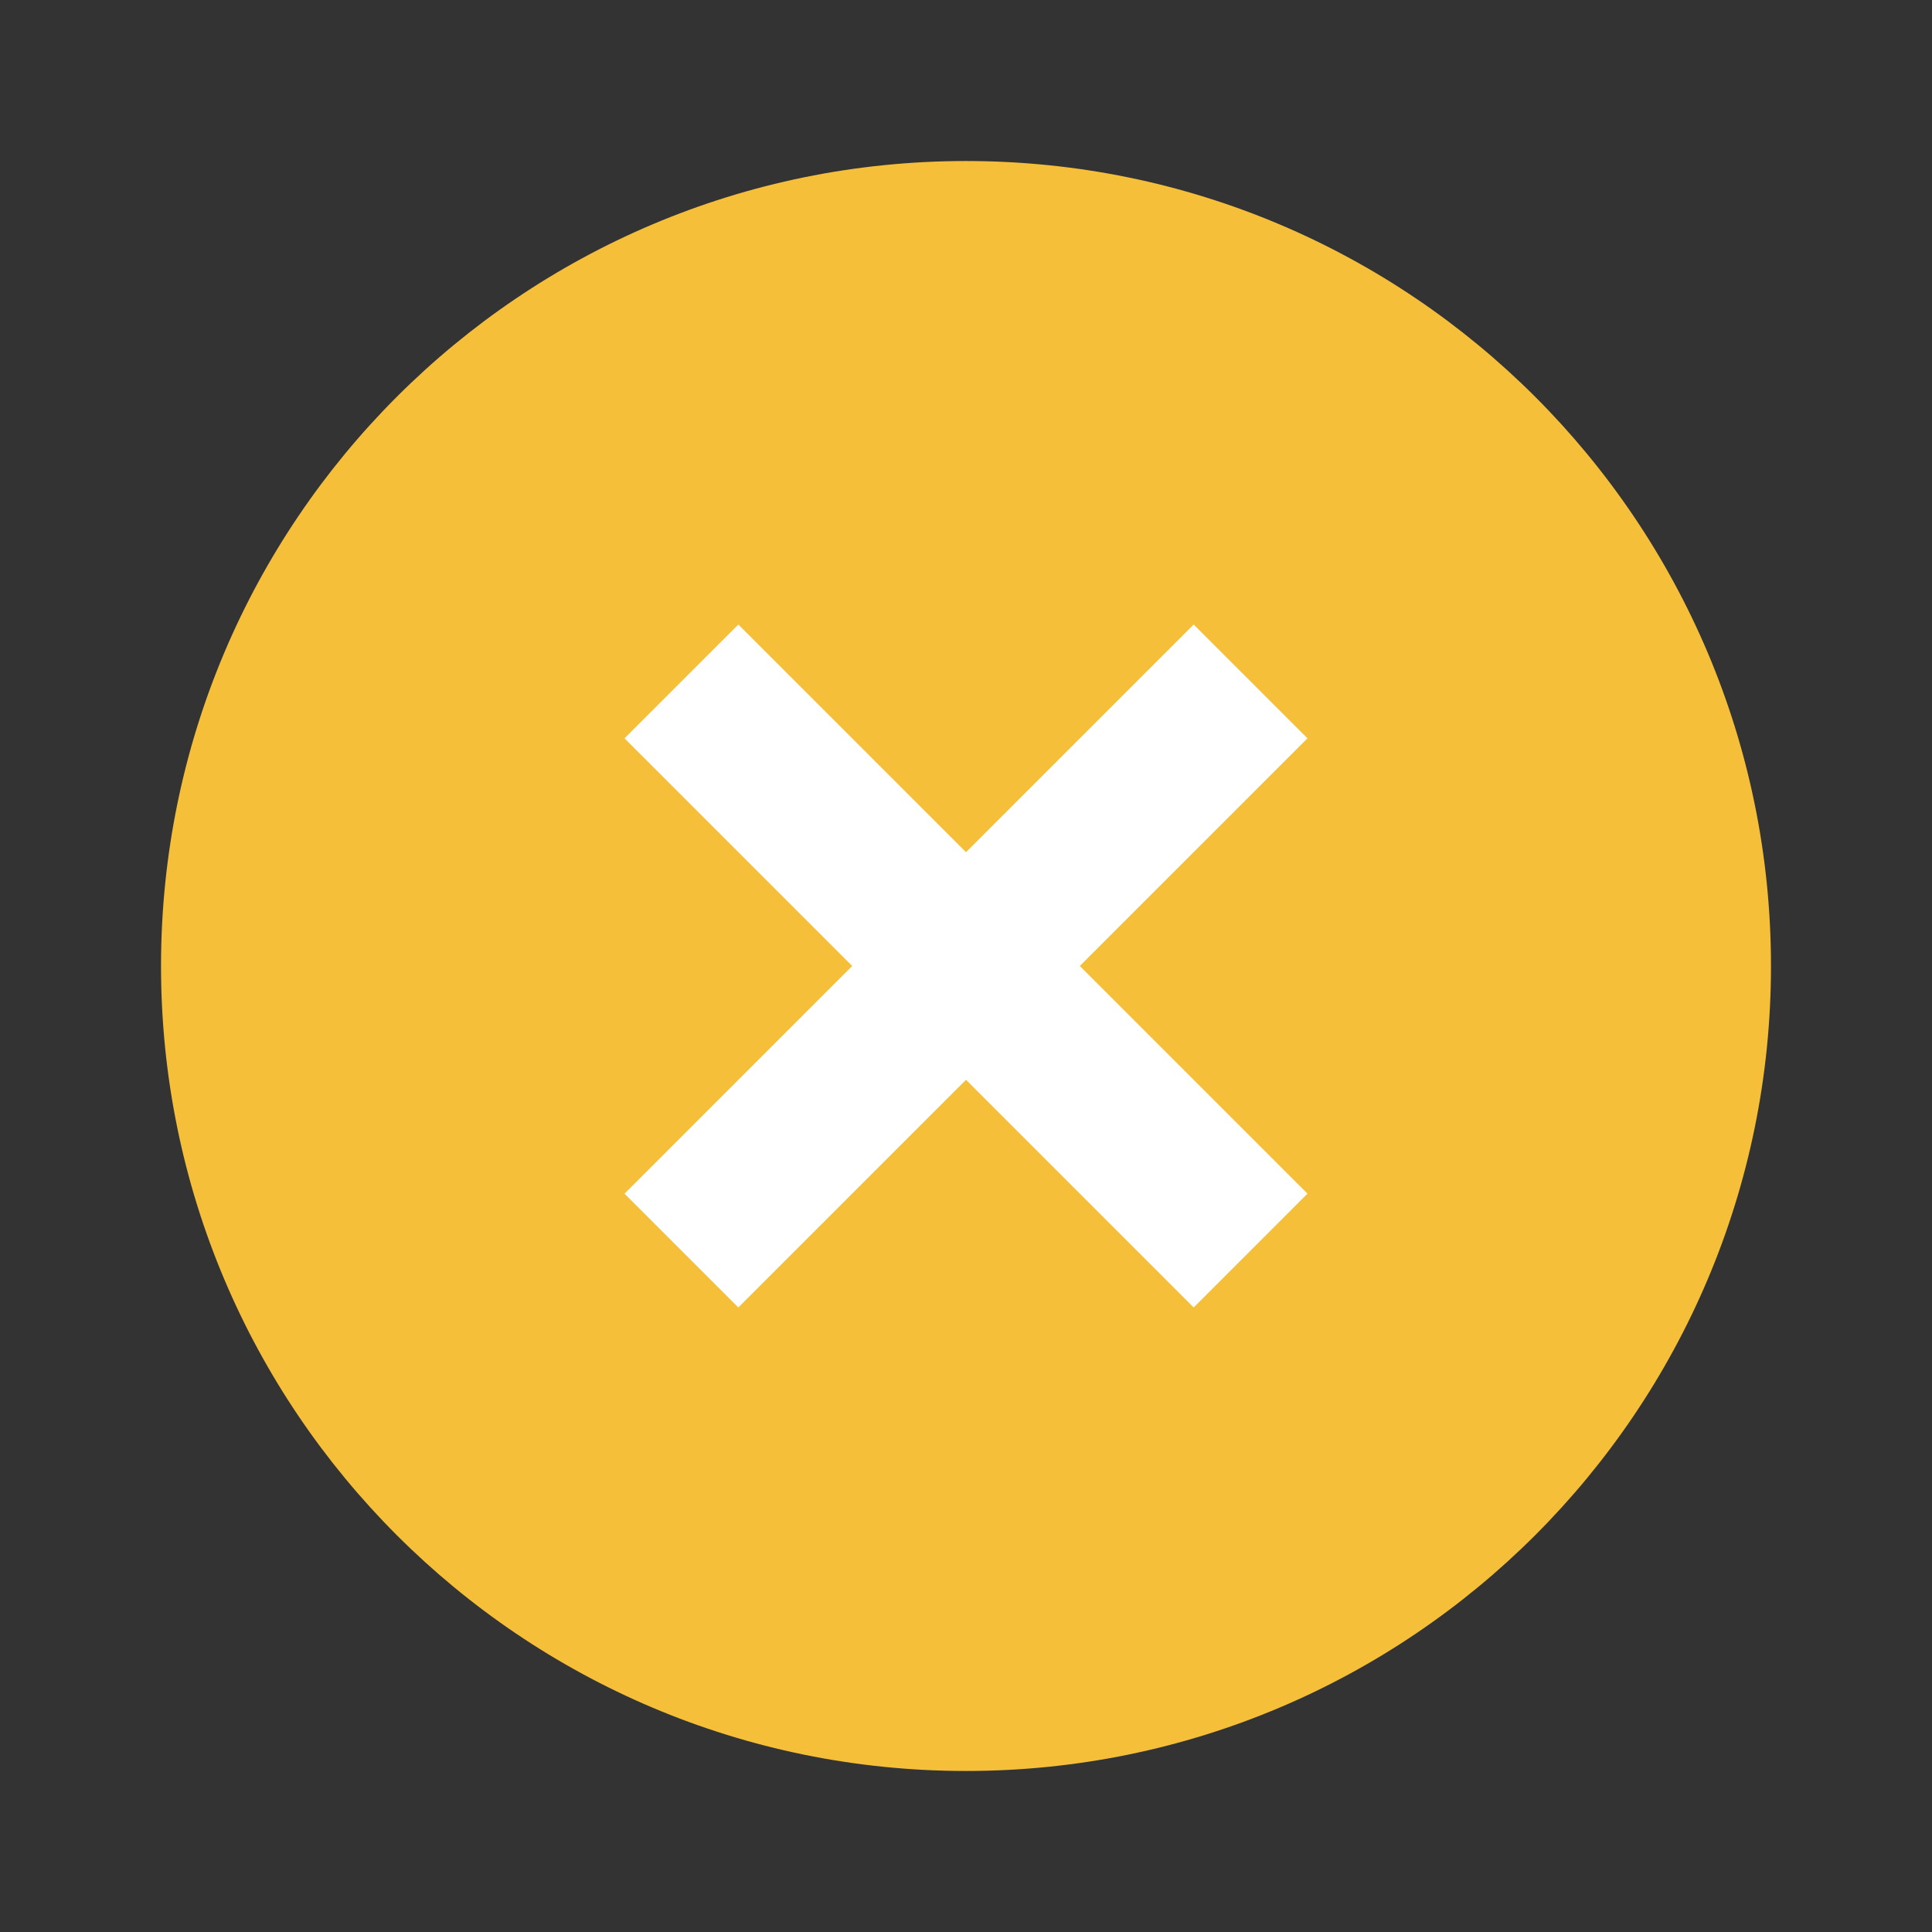
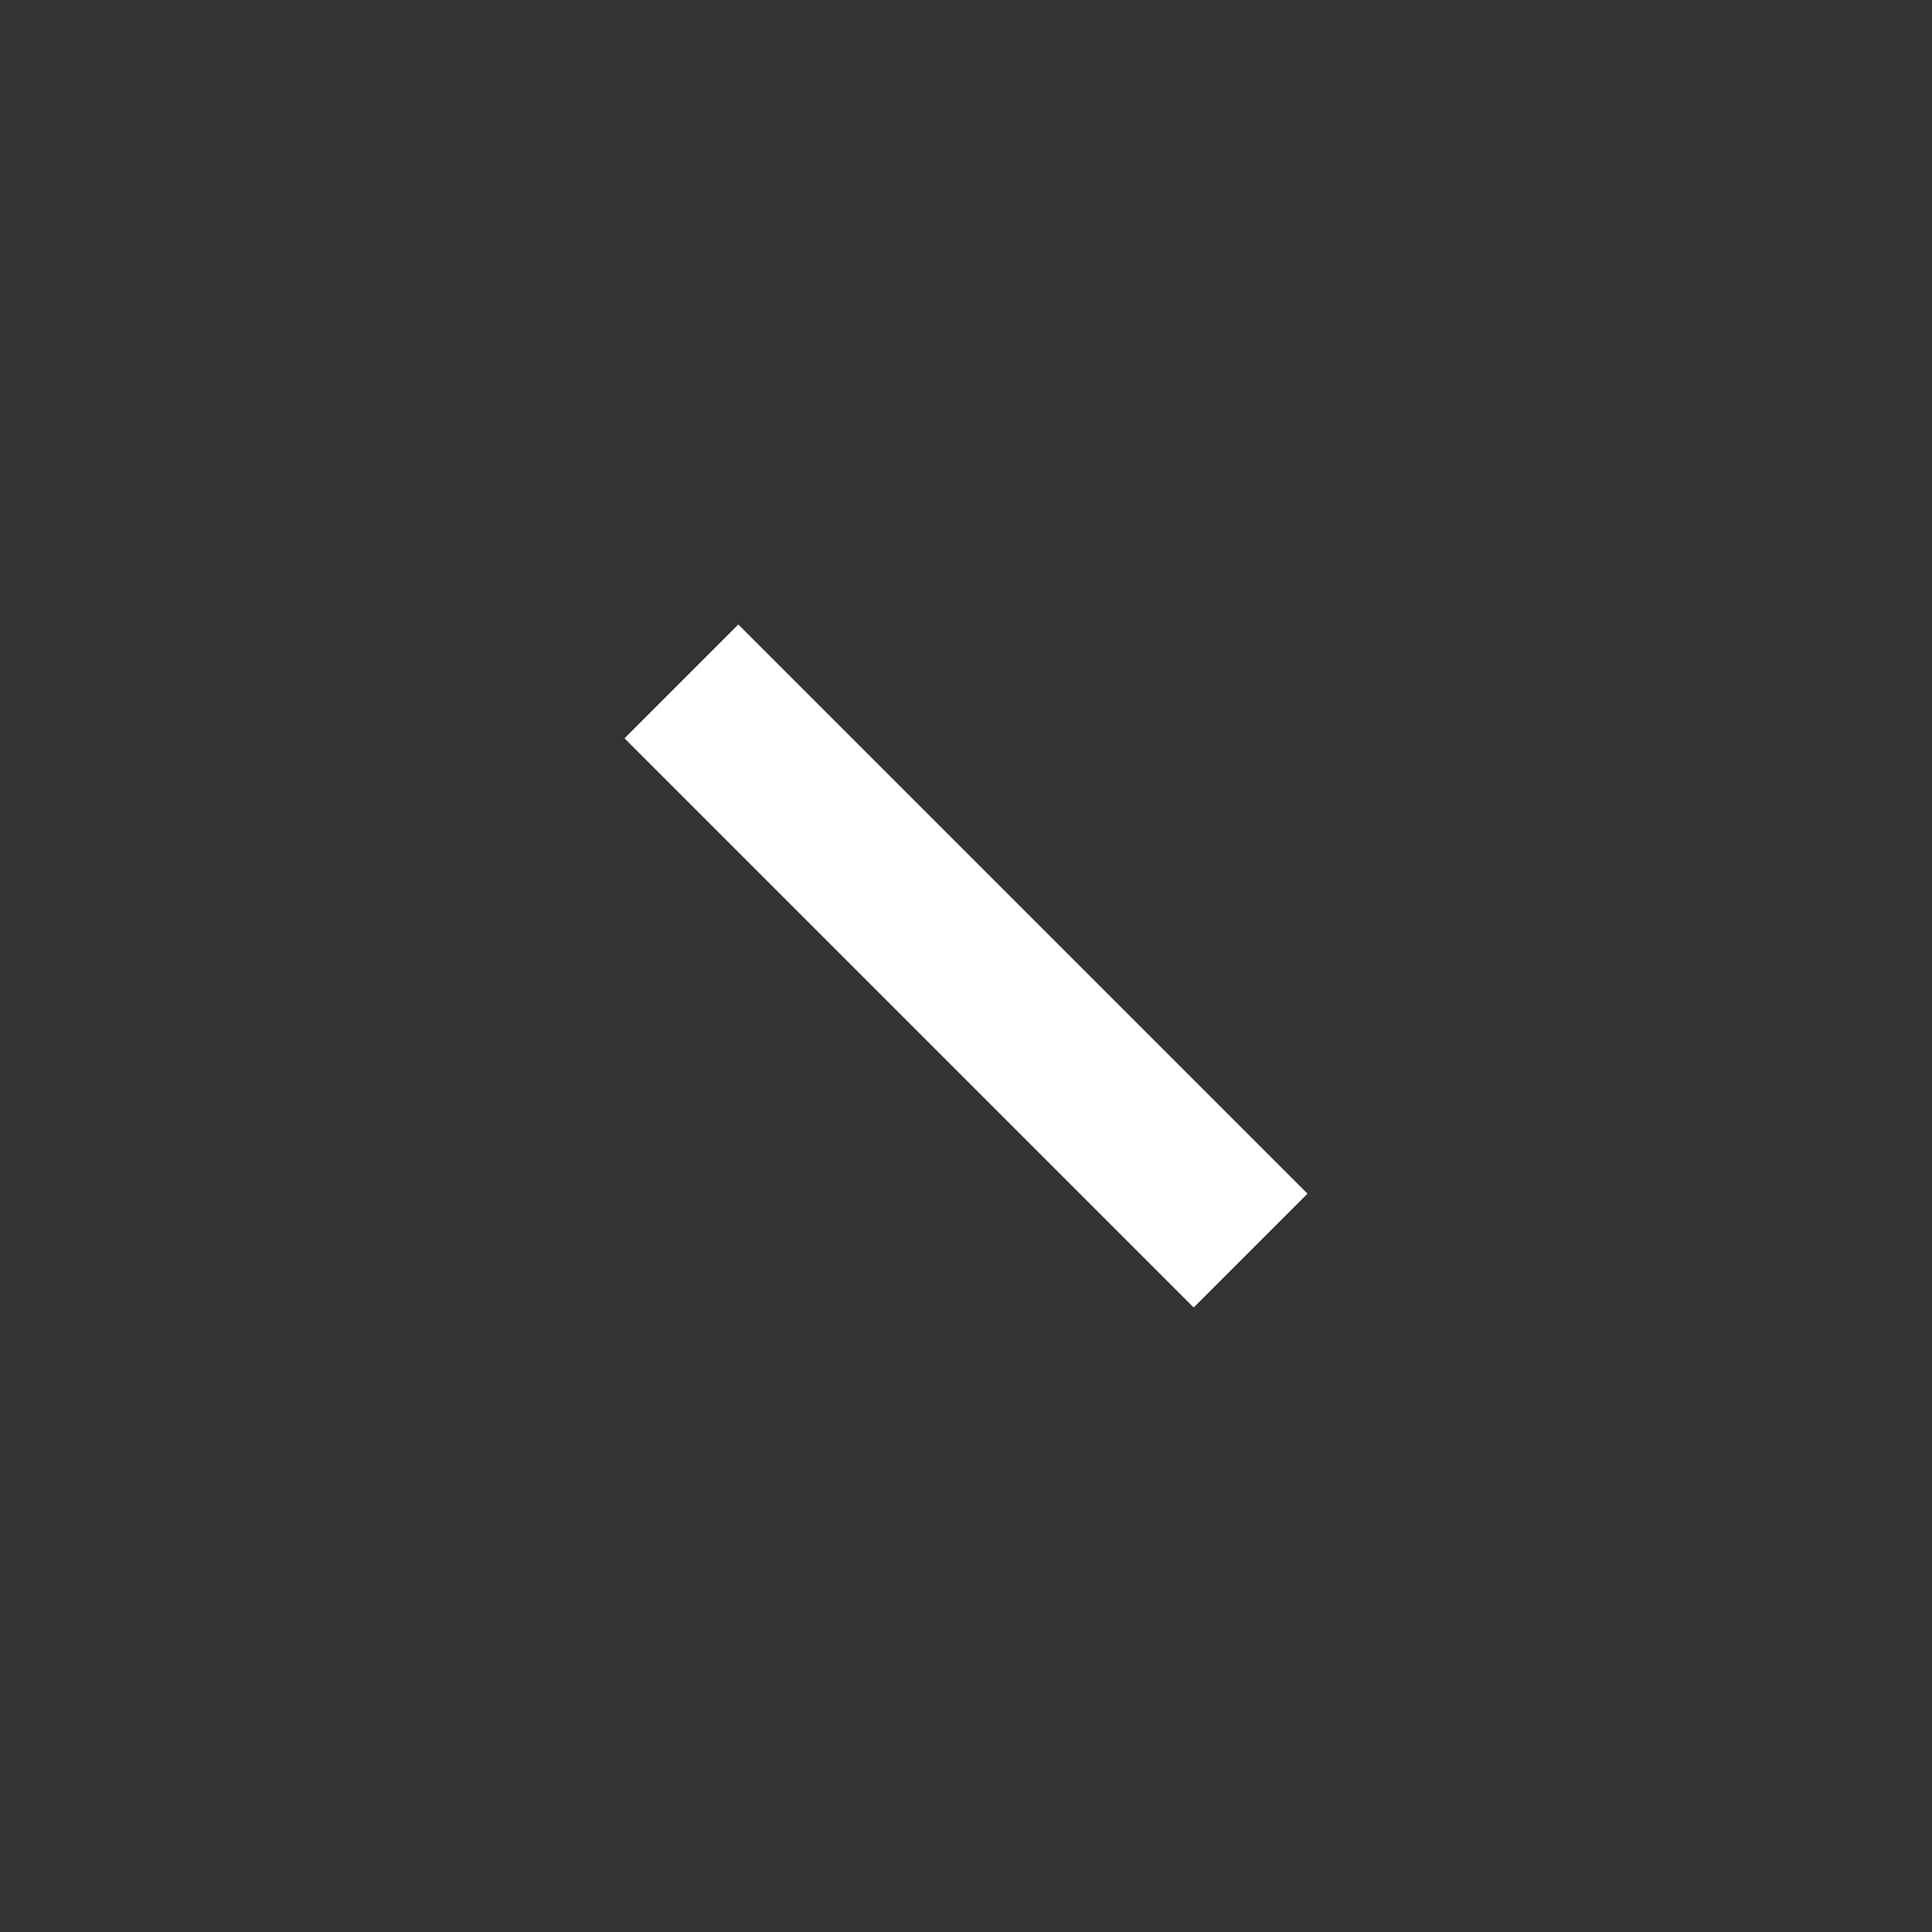
<svg xmlns="http://www.w3.org/2000/svg" width="32" height="32" viewBox="0 0 32 32" fill="none">
  <rect x="0" y="0" width="32" height="32" fill="#333333" stroke="none" />
-   <path d="M29.333 16C29.333 23.363 23.363 29.333 16 29.333C8.637 29.333 2.667 23.363 2.667 16C2.667 8.637 8.637 2.667 16 2.667C23.363 2.667 29.333 8.637 29.333 16Z" fill="#F5BF3A" />
-   <path d="M19.771 10.344L21.656 12.229L12.229 21.656L10.344 19.771L19.771 10.344Z" fill="white" />
  <path d="M21.656 19.771L19.771 21.656L10.344 12.229L12.229 10.344L21.656 19.771Z" fill="white" />
</svg>